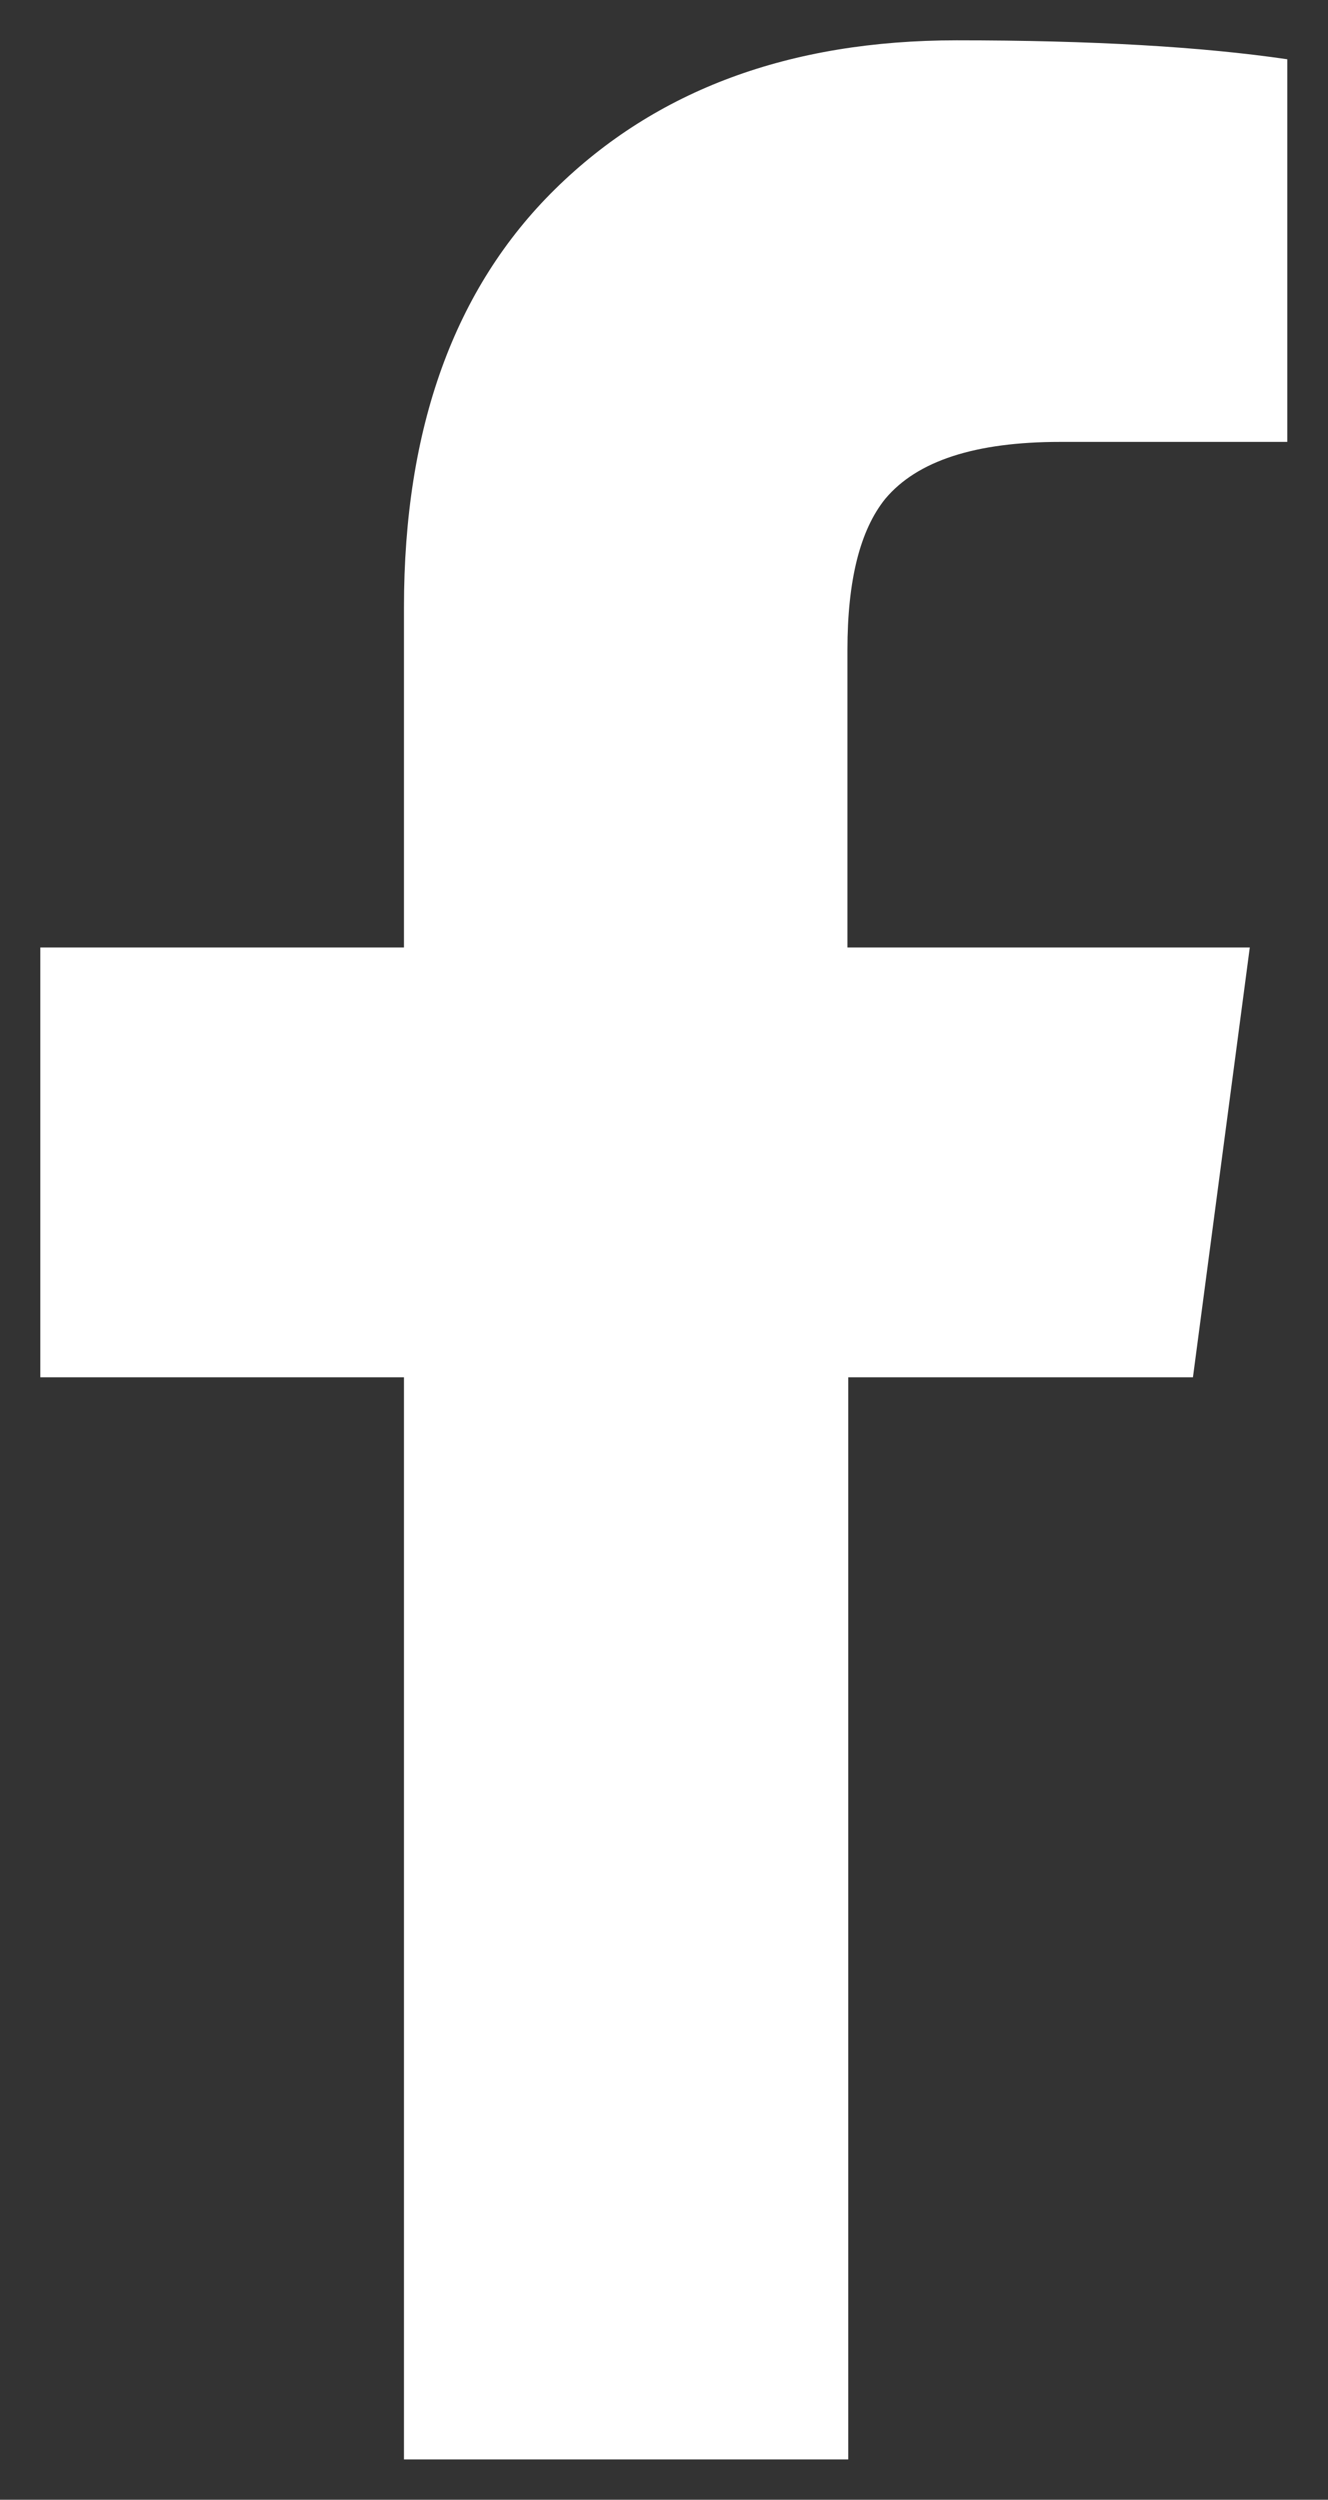
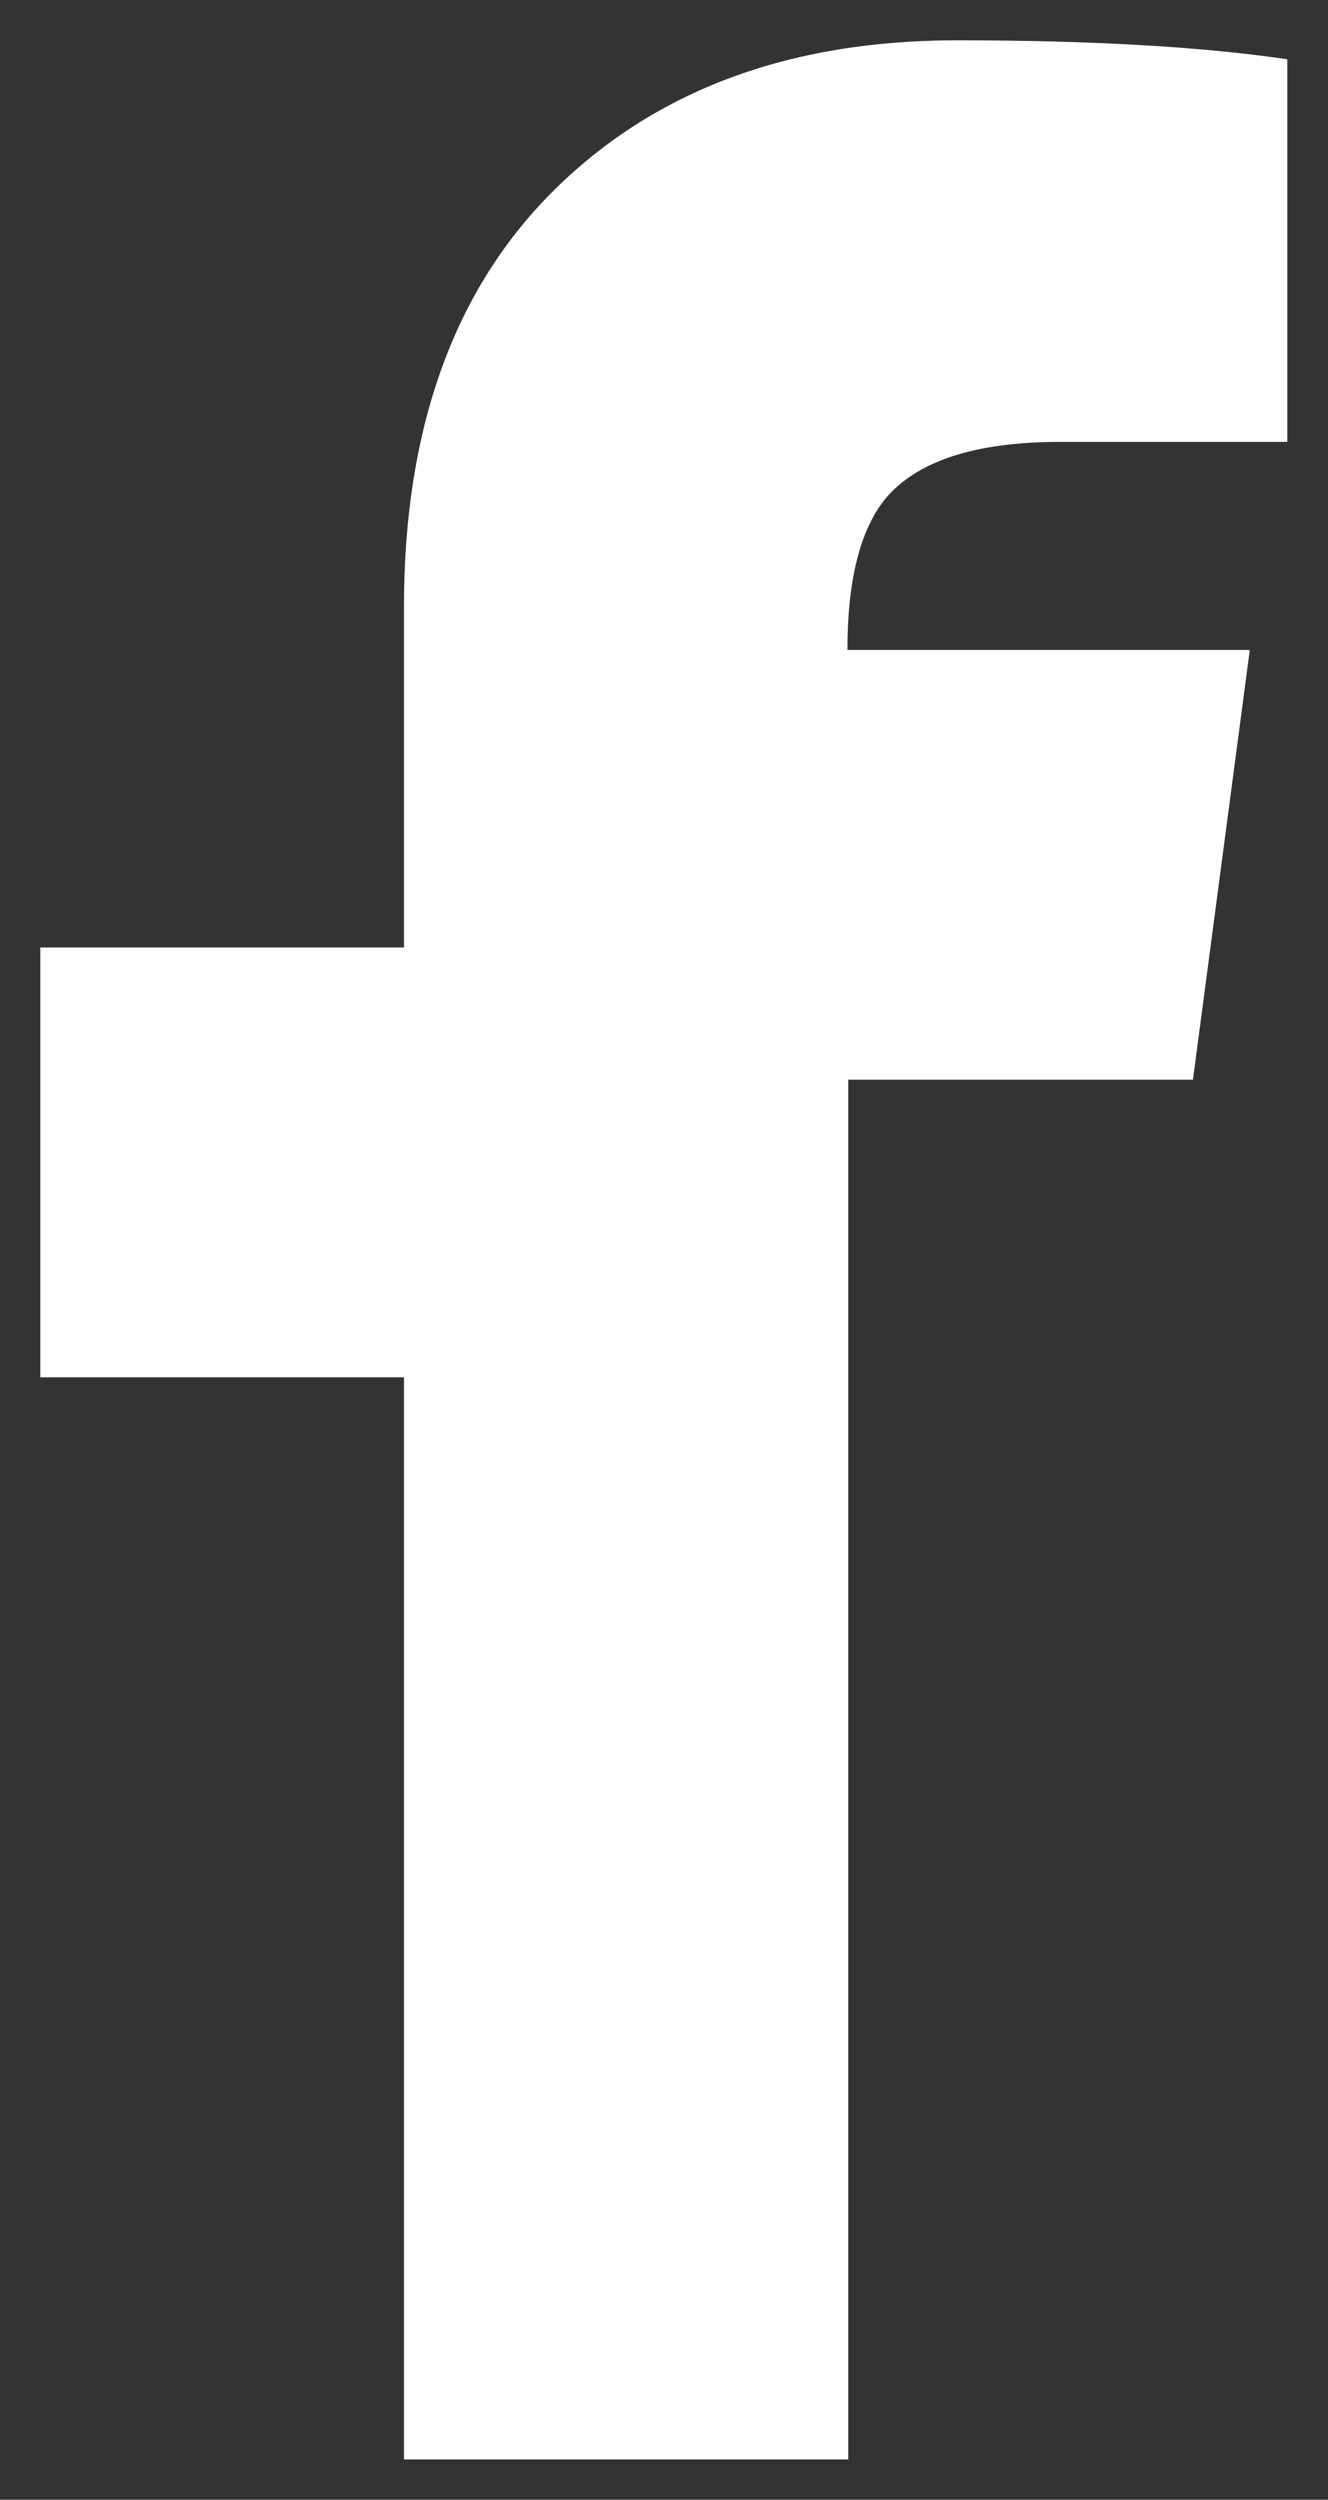
<svg xmlns="http://www.w3.org/2000/svg" version="1.1" x="0px" y="0px" width="32.94px" height="62px" viewBox="0 0 32.94 62" style="enable-background:new 0 0 32.94 62;" xml:space="preserve">
  <rect x="0" y="0" width="32.94" height="62" fill="#333333" stroke="none" />
  <style type="text/css">
	.st0{fill:#333333;}
	.st1{fill:#FFFFFF;}
</style>
  <g id="Layer_1">
</g>
  <g id="Layer_2">
    <g>
-       <path class="st1" d="M10.02,34.16H1V23.5h9.02v-8.44c0-4.45,1.25-7.91,3.75-10.37S19.59,1,23.73,1c3.36,0,6.09,0.16,8.2,0.47v9.49    h-5.63c-2.11,0-3.55,0.47-4.34,1.41c-0.63,0.78-0.94,2.03-0.94,3.75v7.38H31l-1.41,10.66h-8.55V61H10.02V34.16z" />
+       <path class="st1" d="M10.02,34.16H1V23.5h9.02v-8.44c0-4.45,1.25-7.91,3.75-10.37S19.59,1,23.73,1c3.36,0,6.09,0.16,8.2,0.47v9.49    h-5.63c-2.11,0-3.55,0.47-4.34,1.41c-0.63,0.78-0.94,2.03-0.94,3.75H31l-1.41,10.66h-8.55V61H10.02V34.16z" />
    </g>
  </g>
</svg>